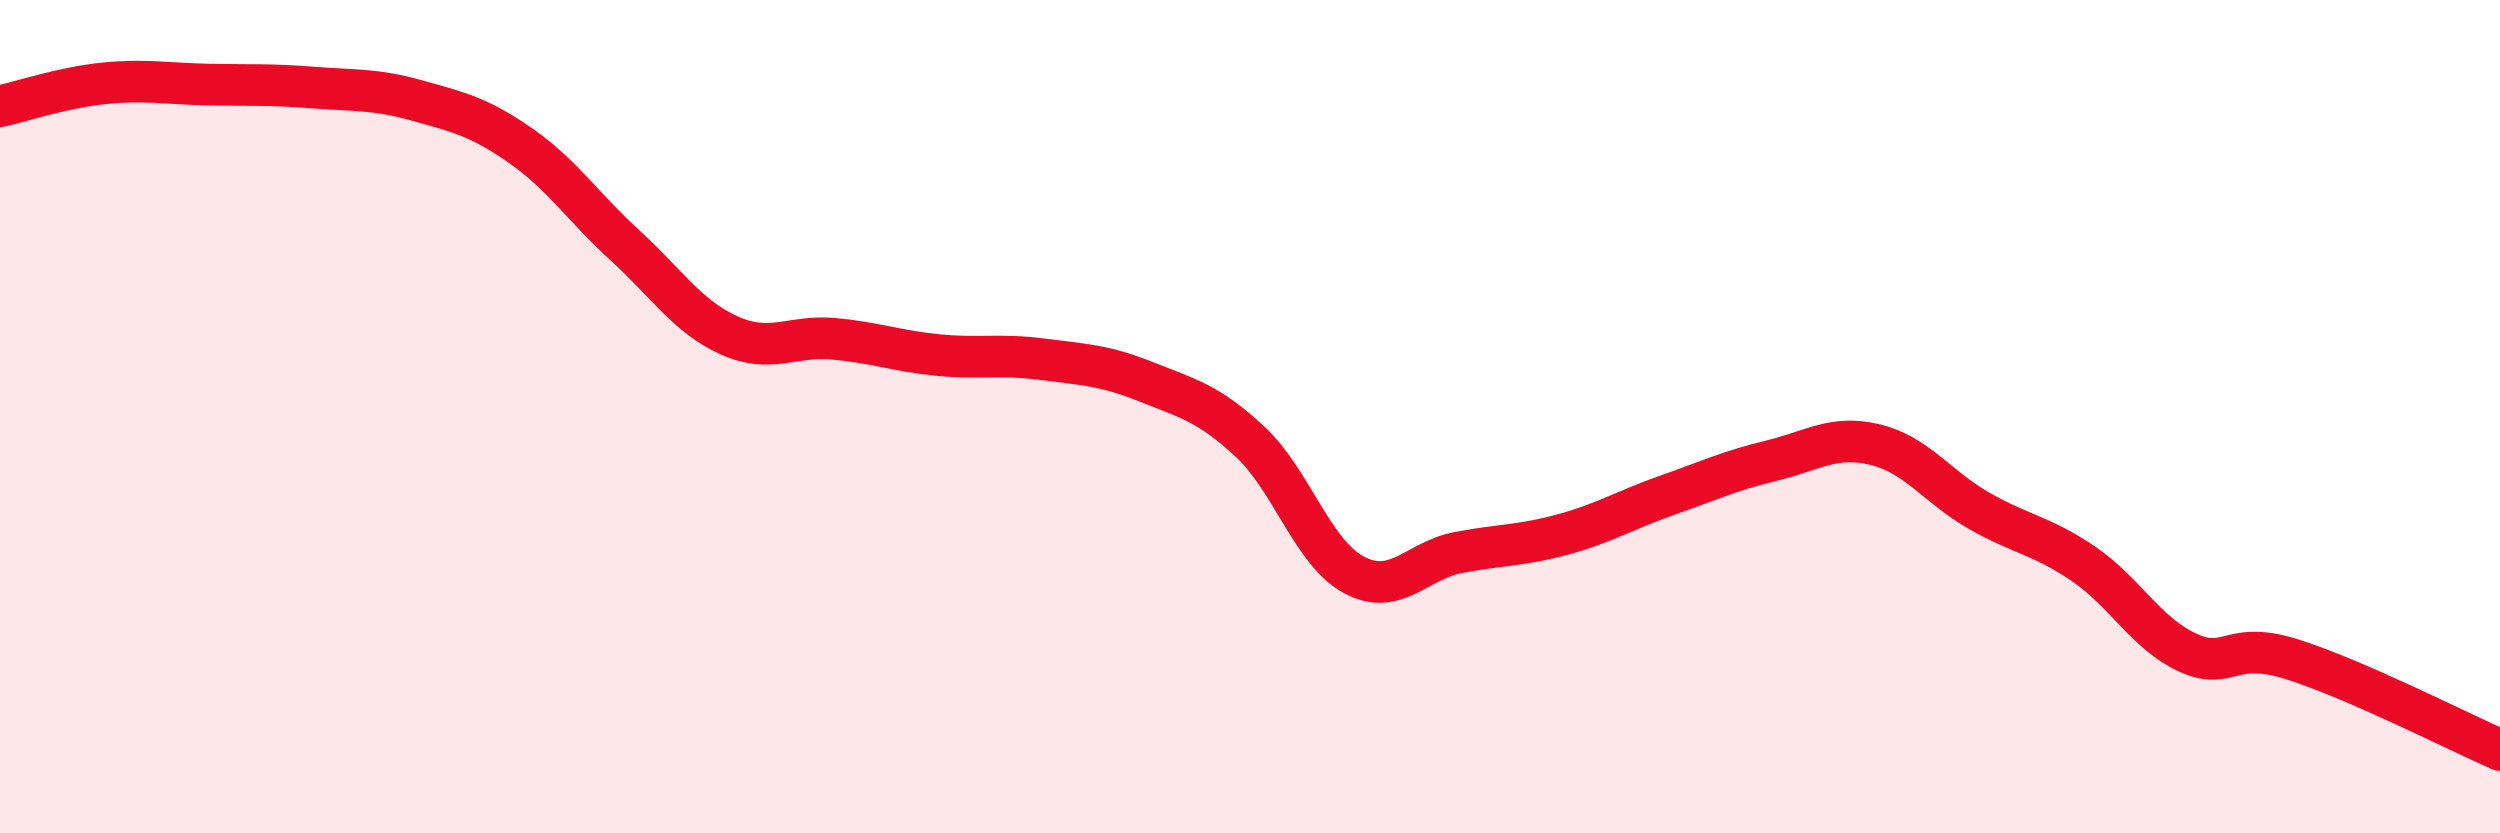
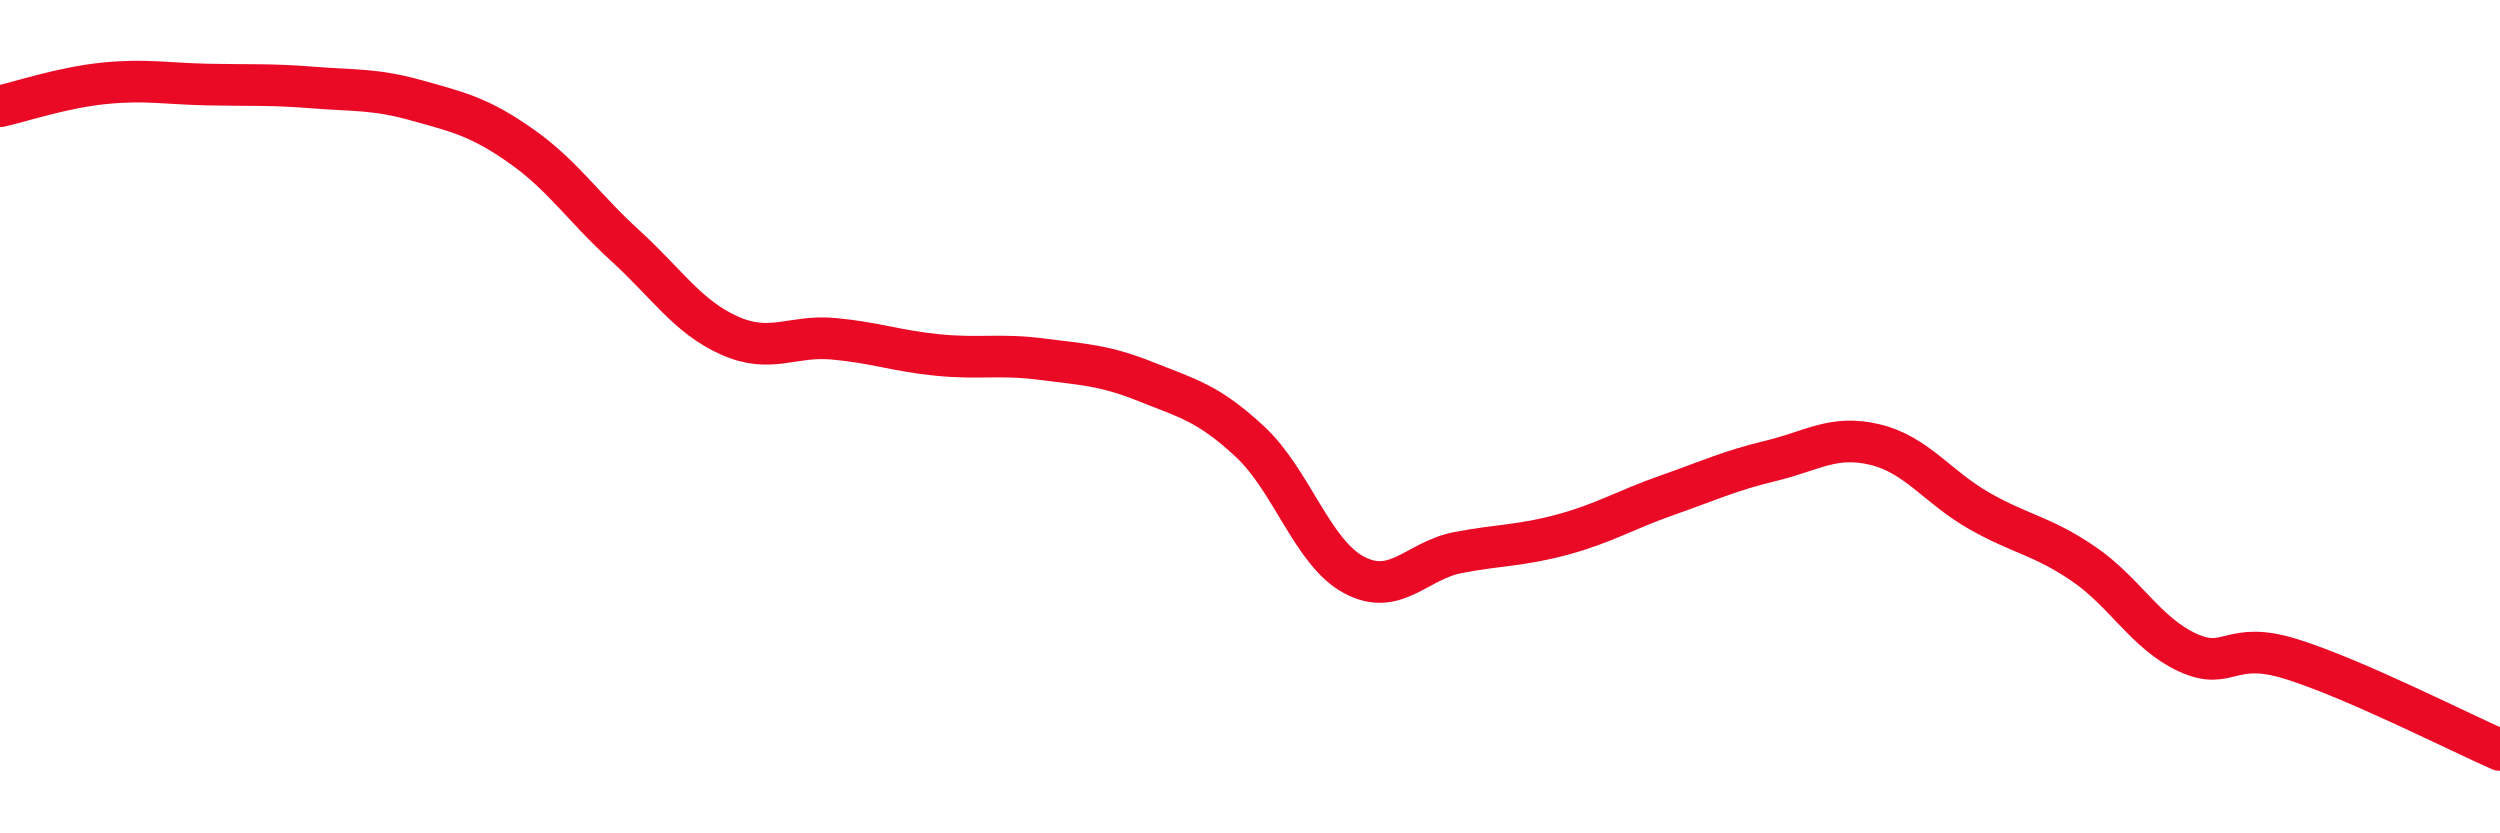
<svg xmlns="http://www.w3.org/2000/svg" width="60" height="20" viewBox="0 0 60 20">
-   <path d="M 0,2.55 C 0.5,2.44 1.5,2.1 2.5,2 C 3.5,1.9 4,2.01 5,2.03 C 6,2.05 6.5,2.02 7.5,2.1 C 8.5,2.18 9,2.13 10,2.41 C 11,2.69 11.5,2.8 12.5,3.5 C 13.5,4.2 14,4.98 15,5.89 C 16,6.8 16.5,7.6 17.5,8.05 C 18.5,8.5 19,8.04 20,8.13 C 21,8.22 21.5,8.42 22.5,8.52 C 23.5,8.62 24,8.49 25,8.62 C 26,8.75 26.5,8.76 27.5,9.16 C 28.5,9.56 29,9.67 30,10.6 C 31,11.53 31.5,13.27 32.5,13.8 C 33.5,14.33 34,13.45 35,13.26 C 36,13.07 36.5,13.1 37.5,12.83 C 38.5,12.56 39,12.24 40,11.89 C 41,11.54 41.5,11.3 42.5,11.06 C 43.5,10.82 44,10.43 45,10.67 C 46,10.91 46.5,11.69 47.5,12.26 C 48.5,12.83 49,12.85 50,13.53 C 51,14.21 51.5,15.2 52.5,15.66 C 53.5,16.12 53.5,15.35 55,15.82 C 56.5,16.29 59,17.56 60,18L60 20L0 20Z" fill="#EB0A25" opacity="0.1" stroke-linecap="round" stroke-linejoin="round" />
  <path d="M 0,2.55 C 0.5,2.44 1.5,2.1 2.5,2 C 3.5,1.9 4,2.01 5,2.03 C 6,2.05 6.5,2.02 7.5,2.1 C 8.5,2.18 9,2.13 10,2.41 C 11,2.69 11.5,2.8 12.5,3.5 C 13.5,4.2 14,4.98 15,5.89 C 16,6.8 16.5,7.6 17.5,8.05 C 18.5,8.5 19,8.04 20,8.13 C 21,8.22 21.5,8.42 22.5,8.52 C 23.5,8.62 24,8.49 25,8.62 C 26,8.75 26.5,8.76 27.5,9.16 C 28.5,9.56 29,9.67 30,10.6 C 31,11.53 31.5,13.27 32.5,13.8 C 33.5,14.33 34,13.45 35,13.26 C 36,13.07 36.5,13.1 37.5,12.83 C 38.5,12.56 39,12.24 40,11.89 C 41,11.54 41.5,11.3 42.5,11.06 C 43.5,10.82 44,10.43 45,10.67 C 46,10.91 46.5,11.69 47.5,12.26 C 48.5,12.83 49,12.85 50,13.53 C 51,14.21 51.5,15.2 52.5,15.66 C 53.5,16.12 53.5,15.35 55,15.82 C 56.5,16.29 59,17.56 60,18" stroke="#EB0A25" stroke-width="1" fill="none" stroke-linecap="round" stroke-linejoin="round" />
</svg>